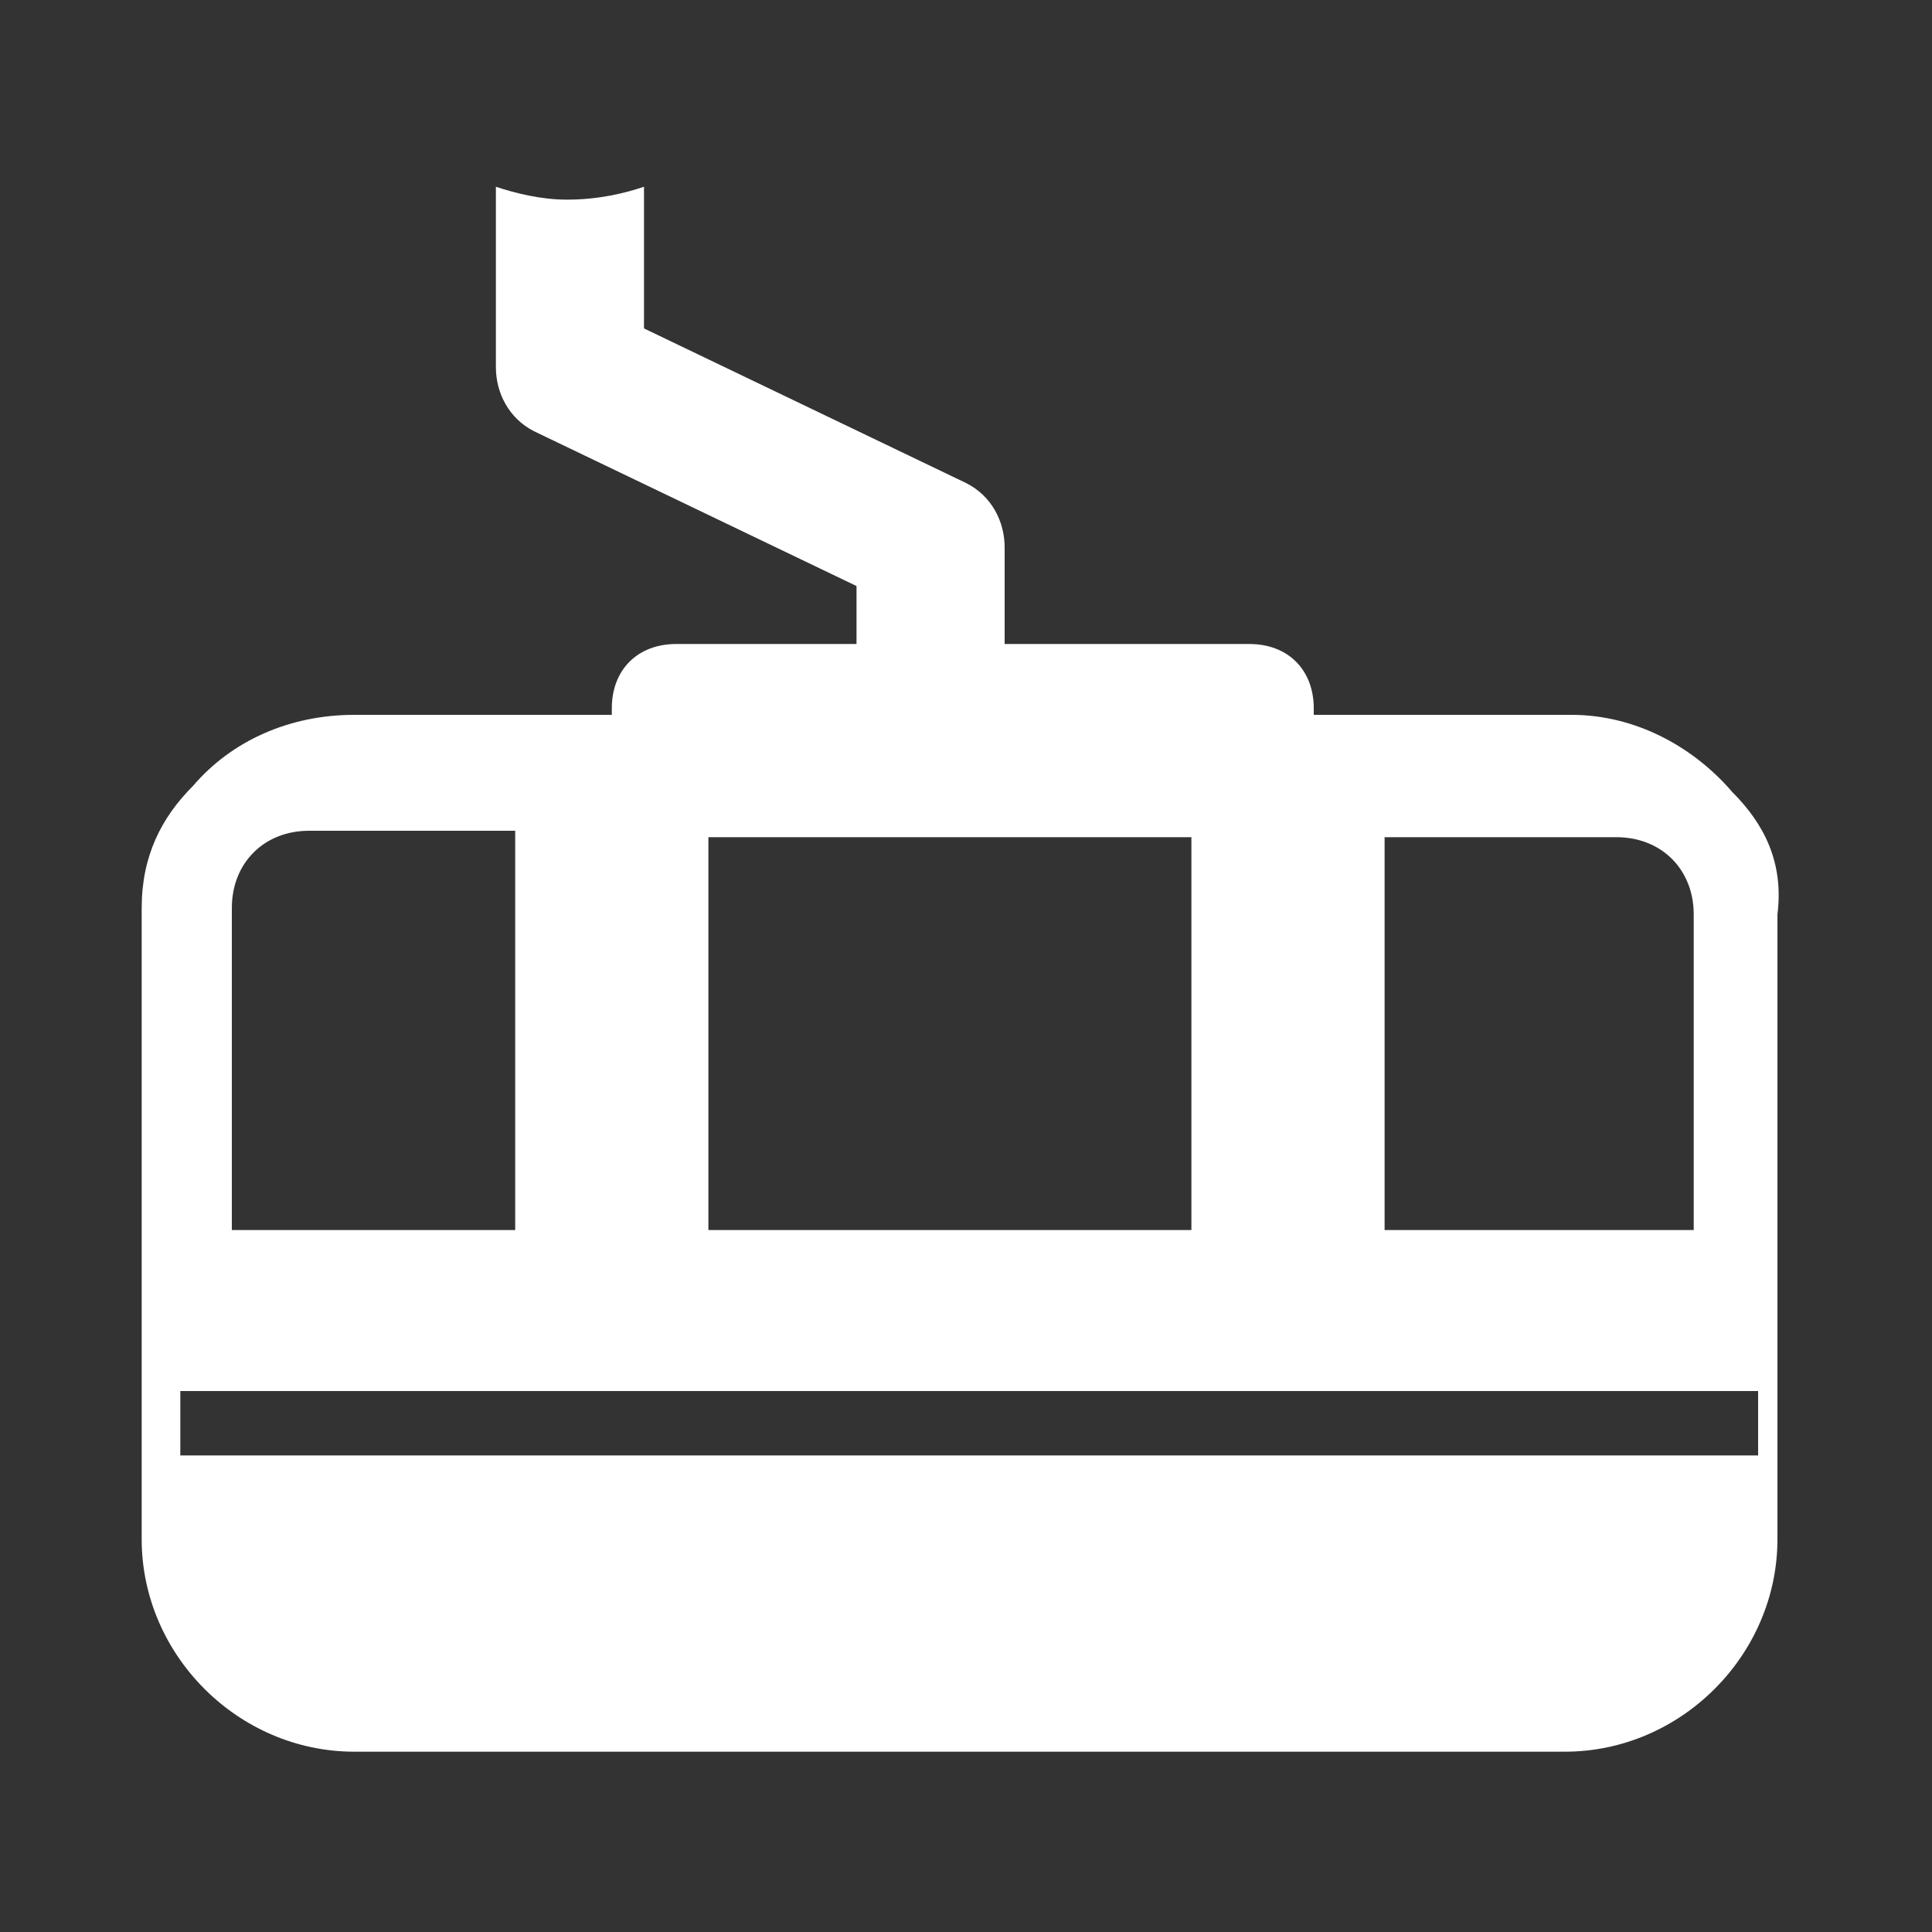
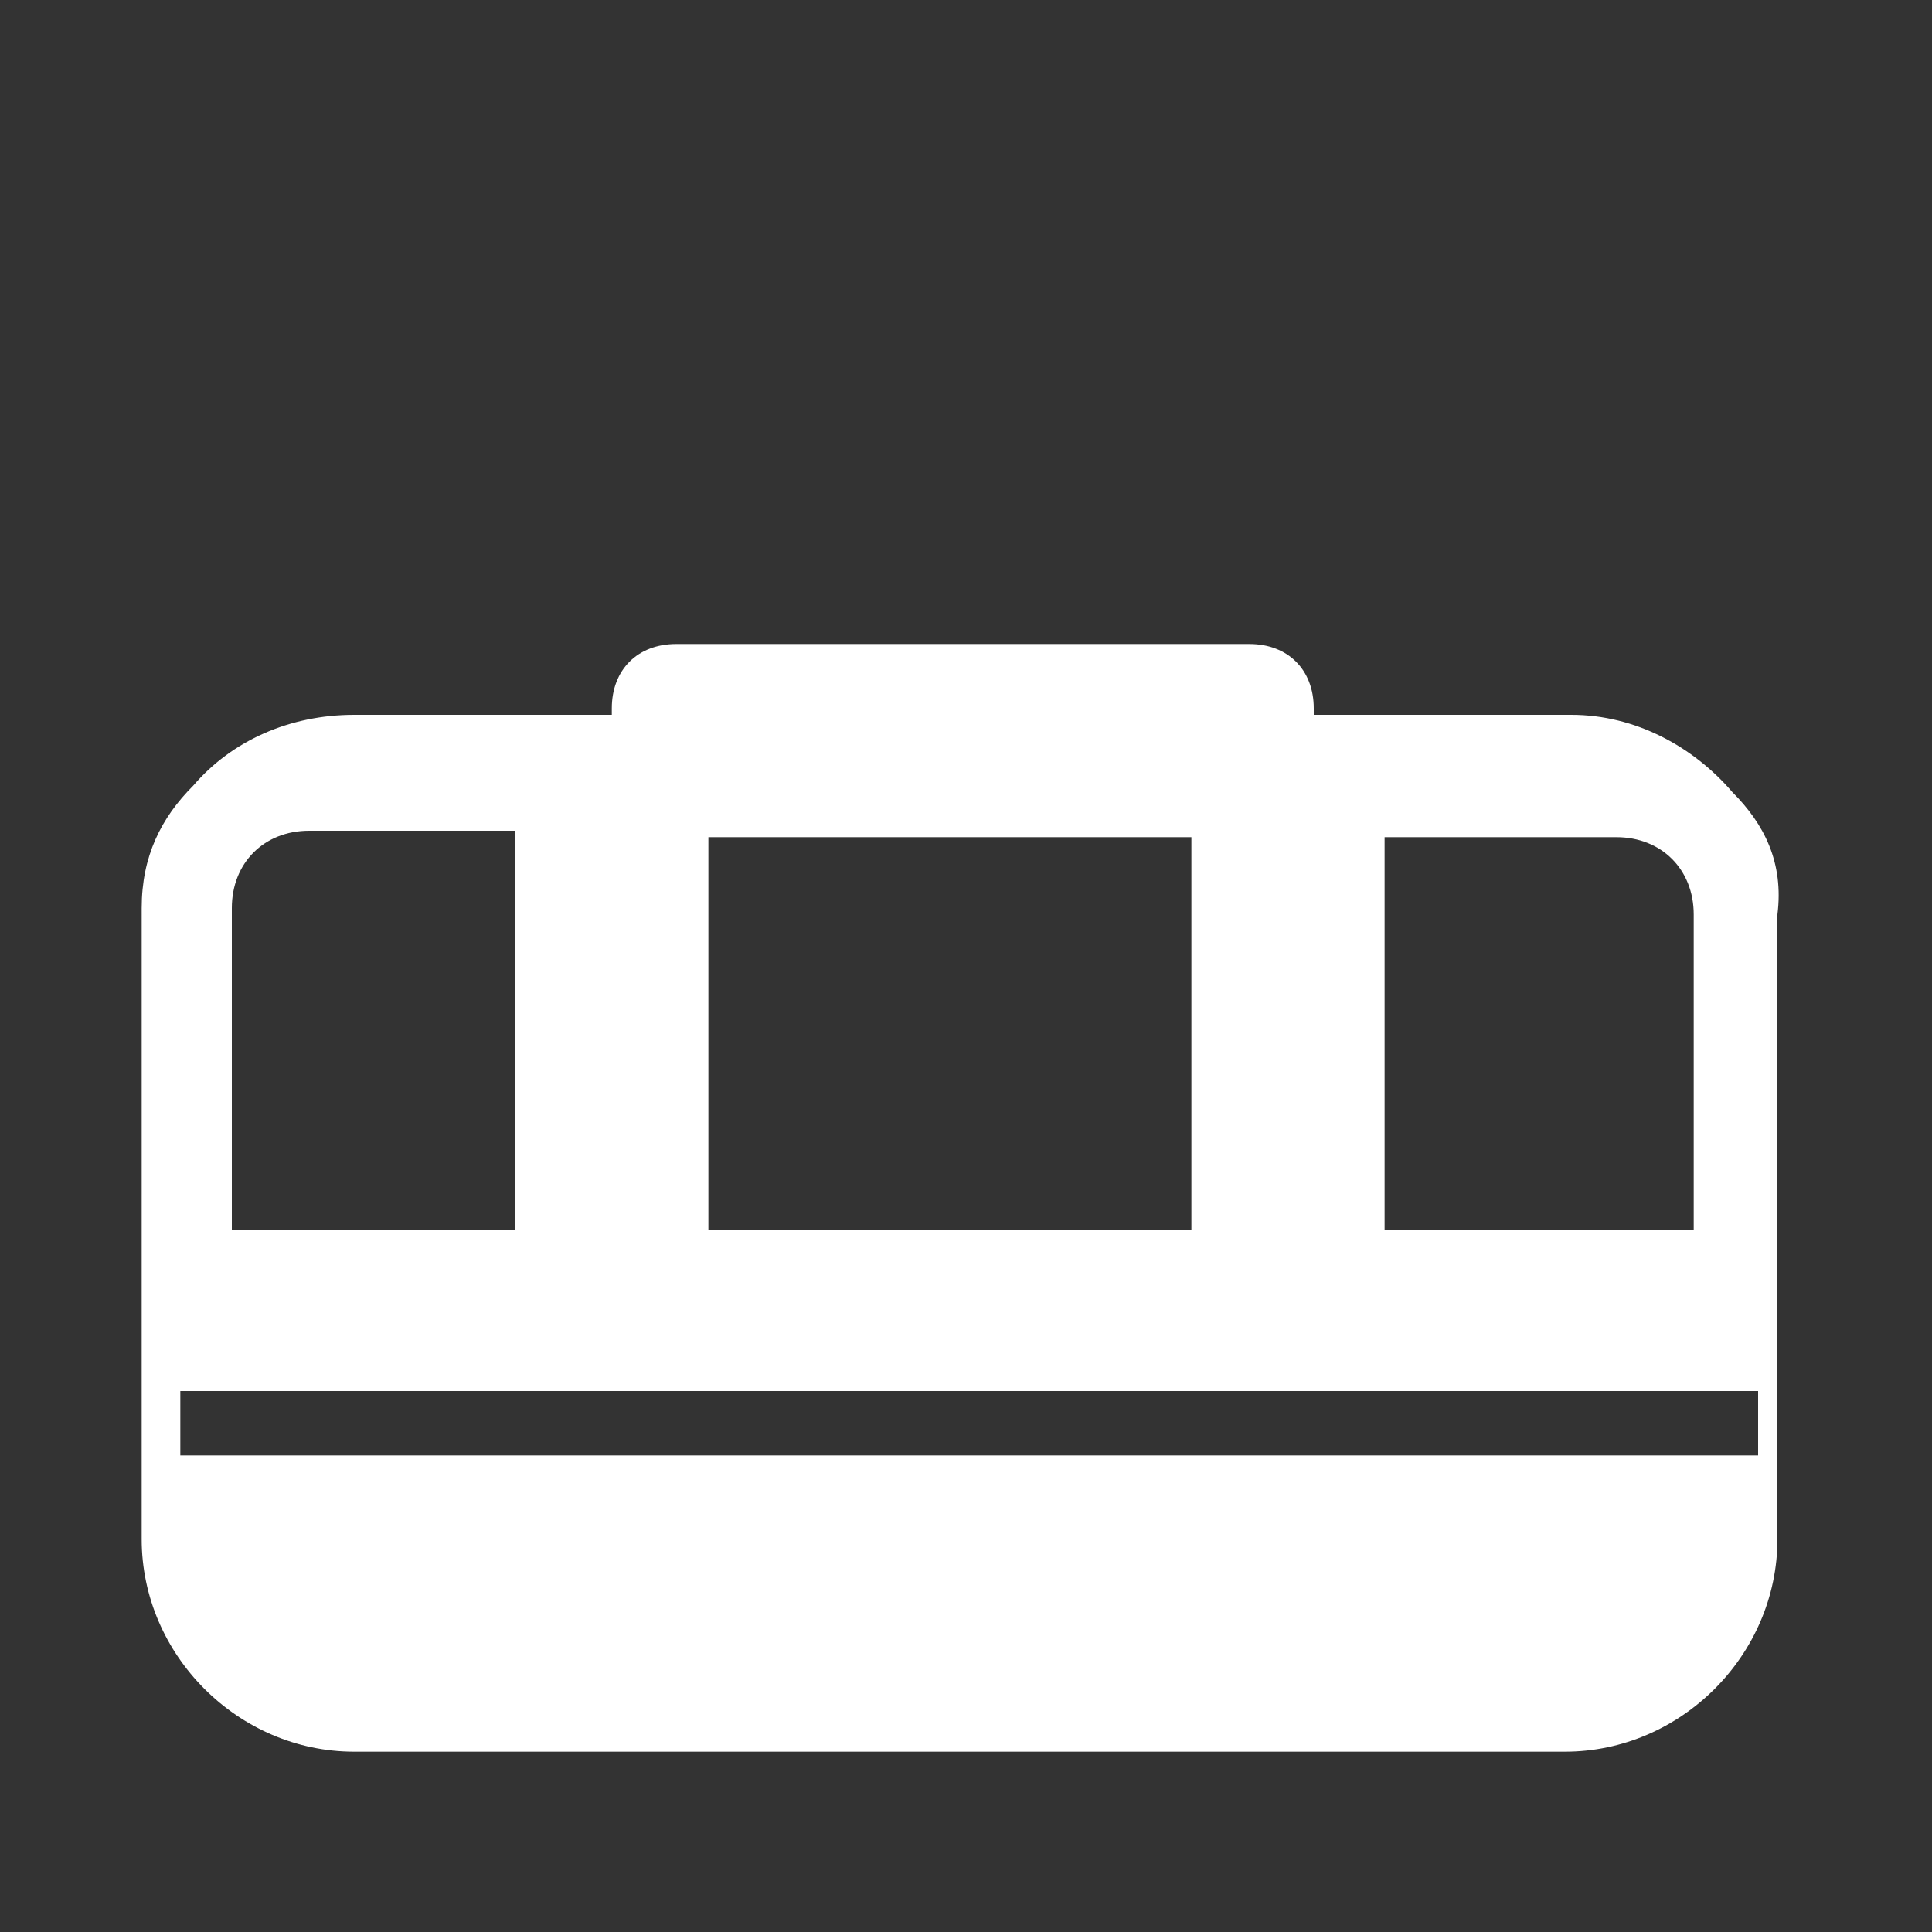
<svg xmlns="http://www.w3.org/2000/svg" version="1.1" id="Isolation_Mode" x="0px" y="0px" viewBox="0 0 30 30" style="enable-background:new 0 0 30 30;" xml:space="preserve">
  <rect x="0" y="0" width="30" height="30" fill="#333333" stroke="none" />
  <style type="text/css">
	.st0{fill:#FFFFFF;}
</style>
  <g>
    <g>
      <g>
-         <path class="st0" d="M15.6,11.1V8.5c0-0.4-0.2-0.8-0.6-1l-5-2.4V2.9C9.7,3,9.3,3.1,8.8,3.1C8.4,3.1,8,3,7.7,2.9v2.8     c0,0.4,0.2,0.8,0.6,1l5,2.4V11" />
-       </g>
+         </g>
    </g>
    <g>
      <path class="st0" d="M26.9,12.3c-0.6-0.7-1.5-1.2-2.5-1.2h-4c0,0,0,0,0-0.1c0-0.6-0.4-1-1-1h-8.9c-0.6,0-1,0.4-1,1c0,0,0,0,0,0.1    h-4c-1,0-1.9,0.4-2.5,1.1c-0.5,0.5-0.8,1.1-0.8,1.9V23c0,0.1,0,0.2,0,0.3v0.6c0,1.8,1.5,3.3,3.3,3.3h18.8c1.8,0,3.3-1.5,3.3-3.3    v-0.7c0-0.1,0-0.2,0-0.2v-8.8C27.7,13.4,27.4,12.8,26.9,12.3z M8,19.1H3.6v-5c0-0.7,0.5-1.2,1.2-1.2H8V19.1z M18.5,19.1H11V13h7.5    V19.1z M26.4,19.1h-4.9V13h3.6c0.7,0,1.2,0.5,1.2,1.2V19.1z M27.3,22.6H2.8v-1h24.5V22.6z" />
    </g>
  </g>
</svg>